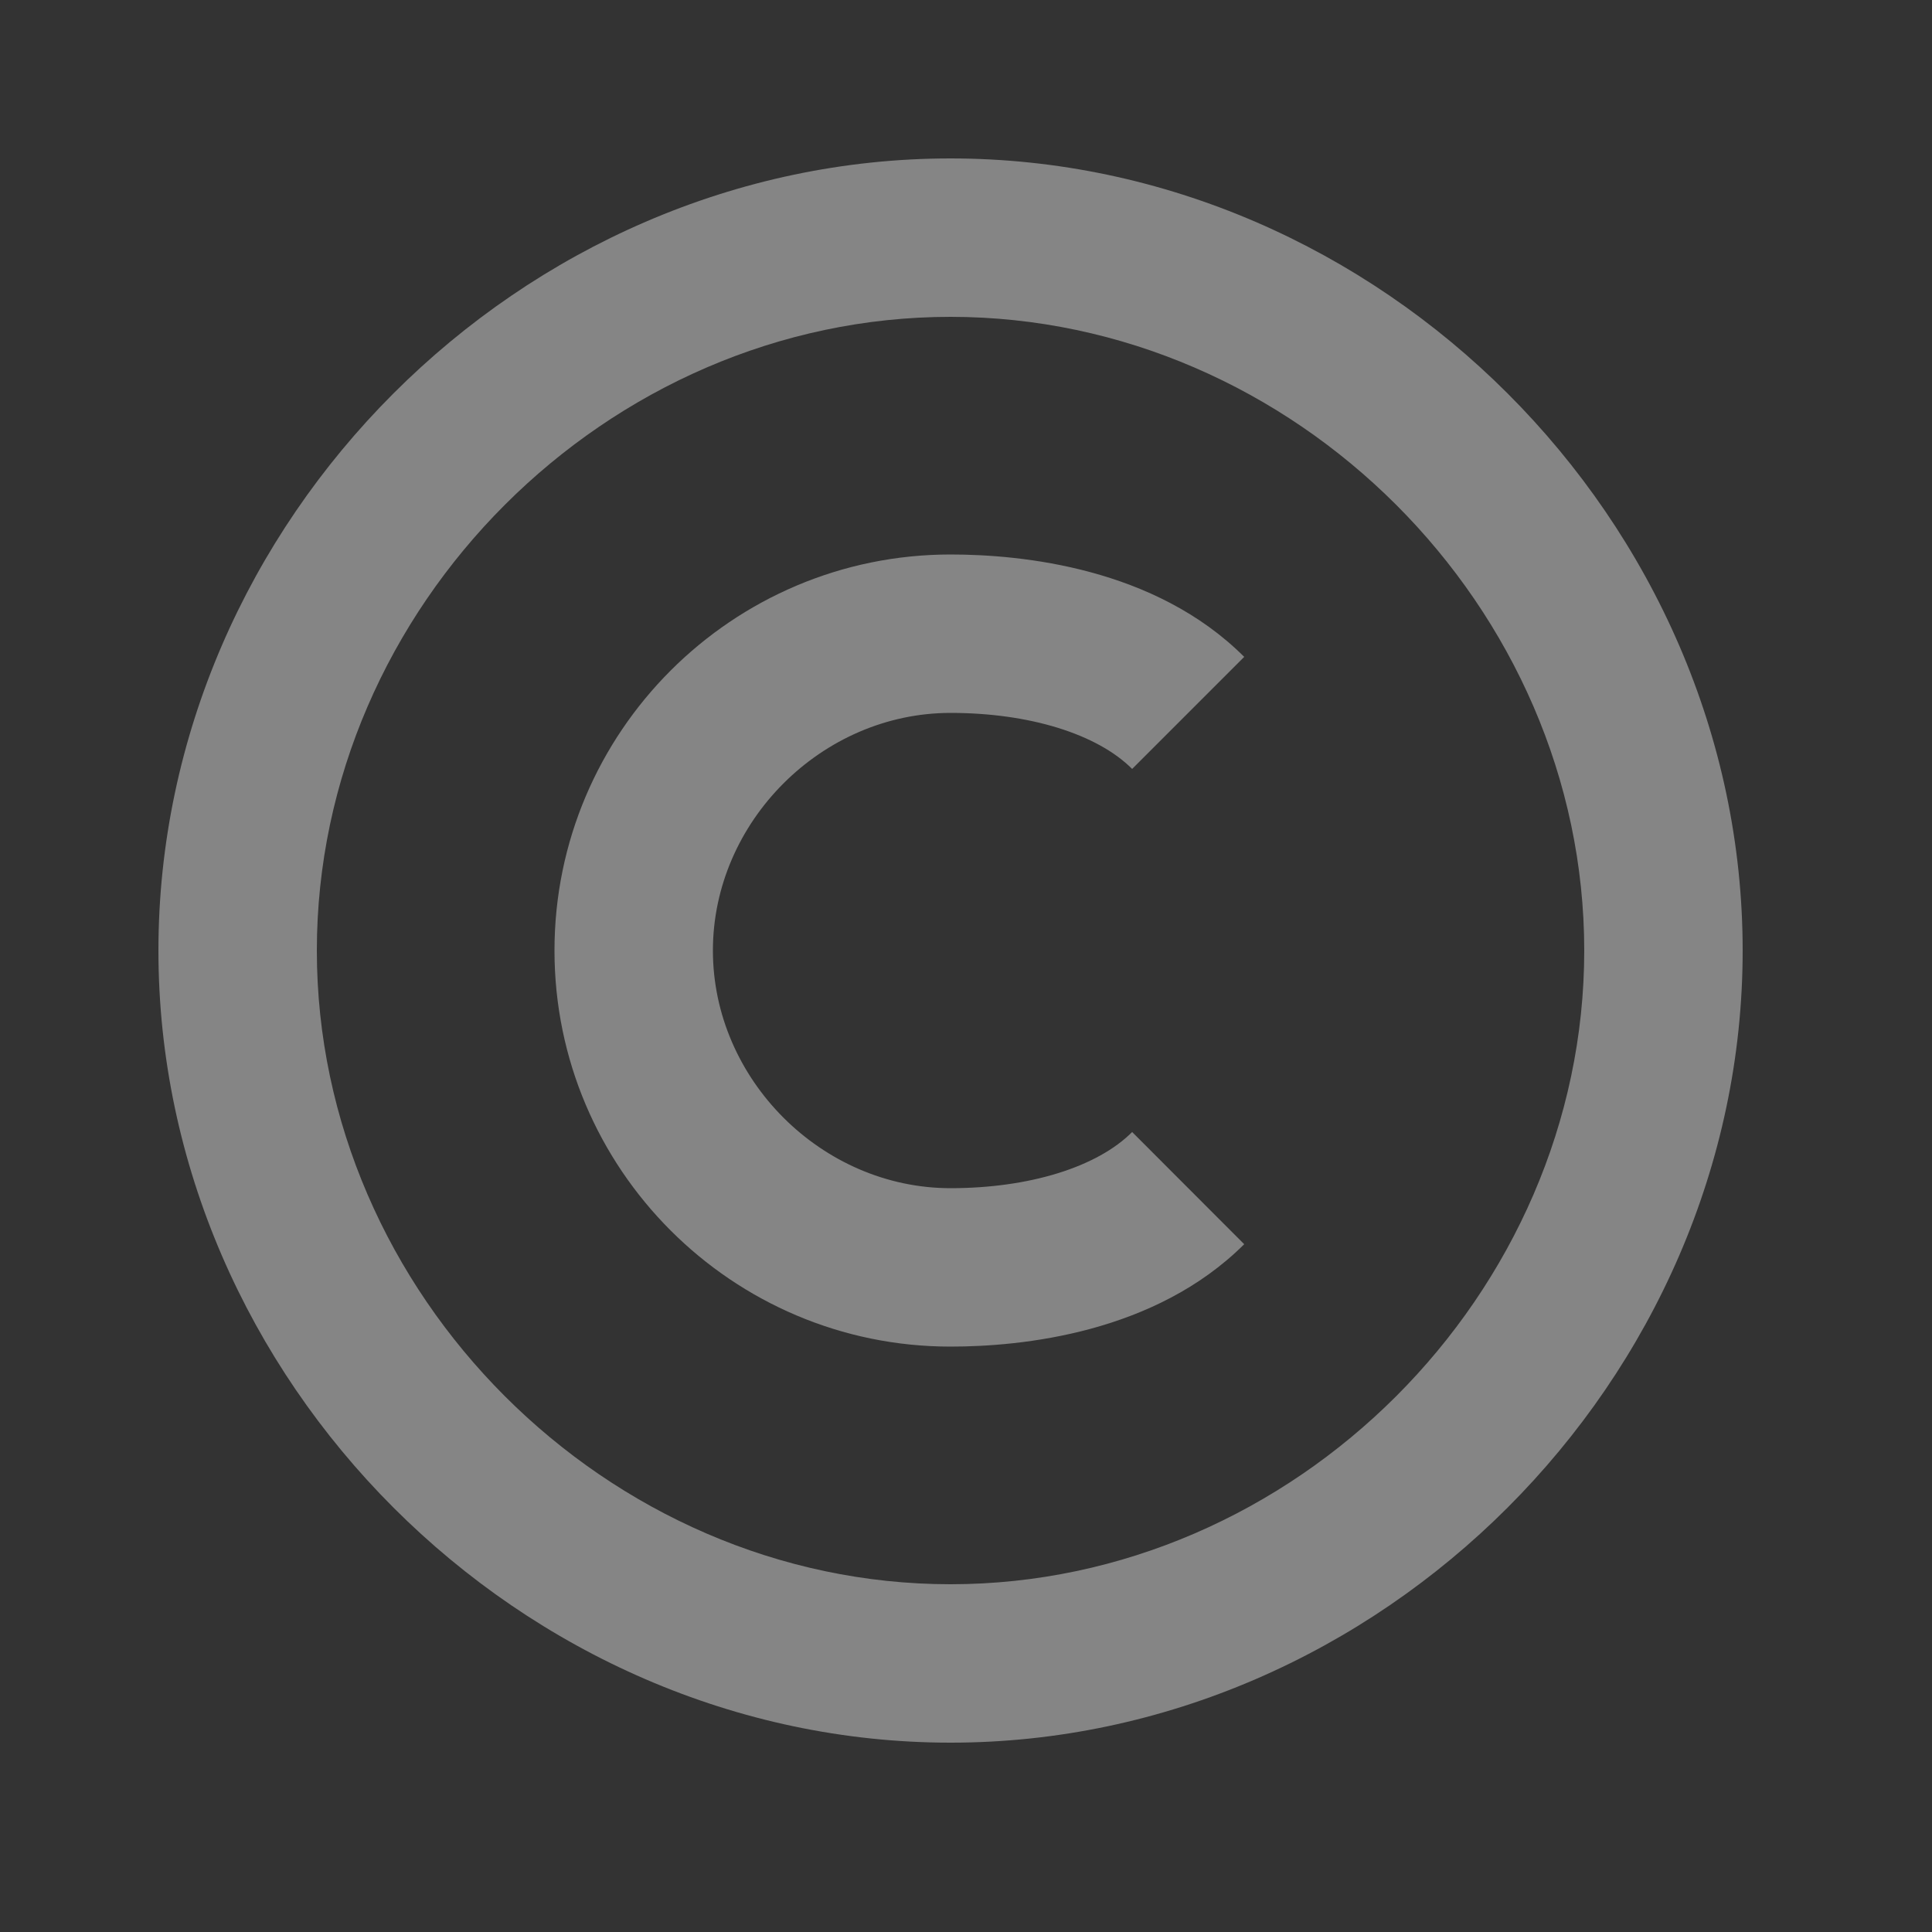
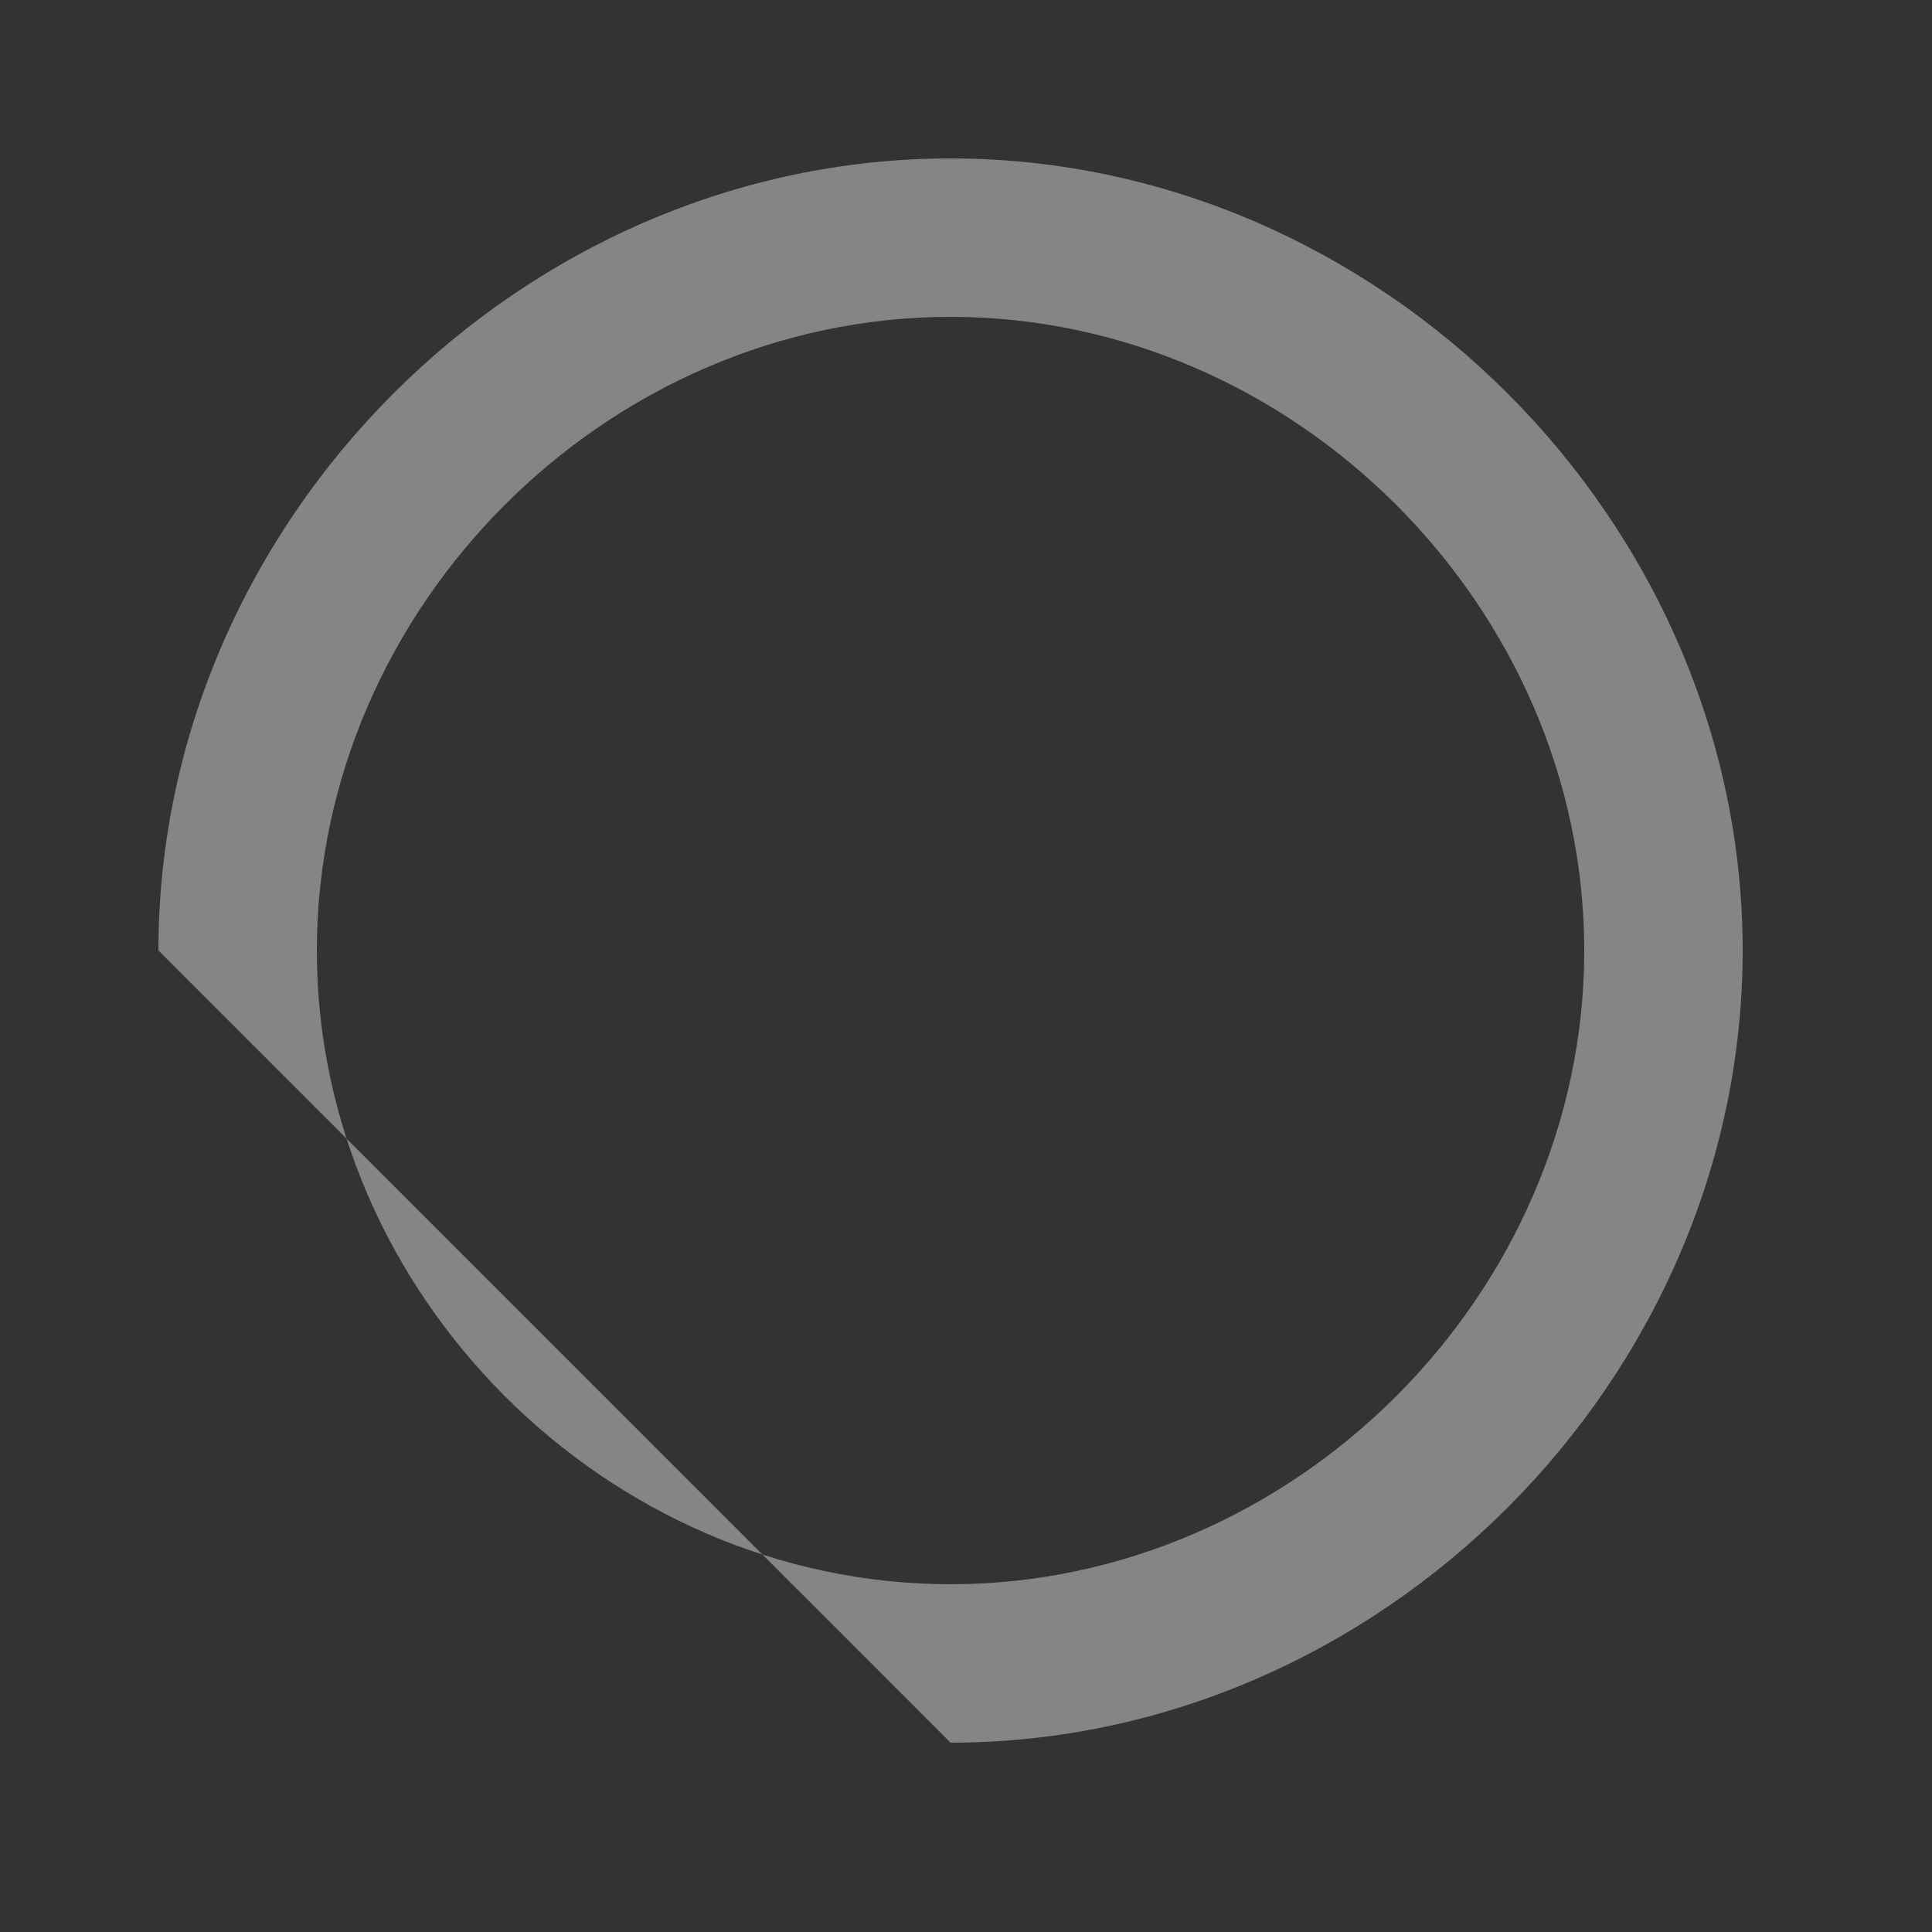
<svg xmlns="http://www.w3.org/2000/svg" fill="none" height="100%" overflow="visible" preserveAspectRatio="none" style="display: block;" viewBox="0 0 14 14" width="100%">
  <rect x="0" y="0" width="14" height="14" fill="#333333" stroke="none" />
  <g id="bx:copyright">
-     <path d="M6.888 12.628C9.999 12.628 12.628 9.999 12.628 6.888C12.628 3.776 9.999 1.148 6.888 1.148C3.776 1.148 1.148 3.776 1.148 6.888C1.148 9.999 3.776 12.628 6.888 12.628ZM6.888 2.296C9.377 2.296 11.48 4.398 11.48 6.888C11.48 9.377 9.377 11.48 6.888 11.48C4.398 11.48 2.296 9.377 2.296 6.888C2.296 4.398 4.398 2.296 6.888 2.296Z" fill="white" fill-opacity="0.4" id="Vector" />
-     <path d="M6.888 9.758C7.405 9.758 8.369 9.661 9.016 9.016L8.204 8.203C7.95 8.458 7.457 8.61 6.888 8.61C5.955 8.61 5.166 7.821 5.166 6.888C5.166 5.955 5.955 5.166 6.888 5.166C7.458 5.166 7.95 5.318 8.204 5.572L9.016 4.76C8.37 4.114 7.405 4.018 6.888 4.018C5.305 4.018 4.018 5.305 4.018 6.888C4.018 8.47 5.305 9.758 6.888 9.758Z" fill="white" fill-opacity="0.4" id="Vector_2" />
+     <path d="M6.888 12.628C9.999 12.628 12.628 9.999 12.628 6.888C12.628 3.776 9.999 1.148 6.888 1.148C3.776 1.148 1.148 3.776 1.148 6.888ZM6.888 2.296C9.377 2.296 11.48 4.398 11.48 6.888C11.48 9.377 9.377 11.48 6.888 11.48C4.398 11.48 2.296 9.377 2.296 6.888C2.296 4.398 4.398 2.296 6.888 2.296Z" fill="white" fill-opacity="0.4" id="Vector" />
  </g>
</svg>